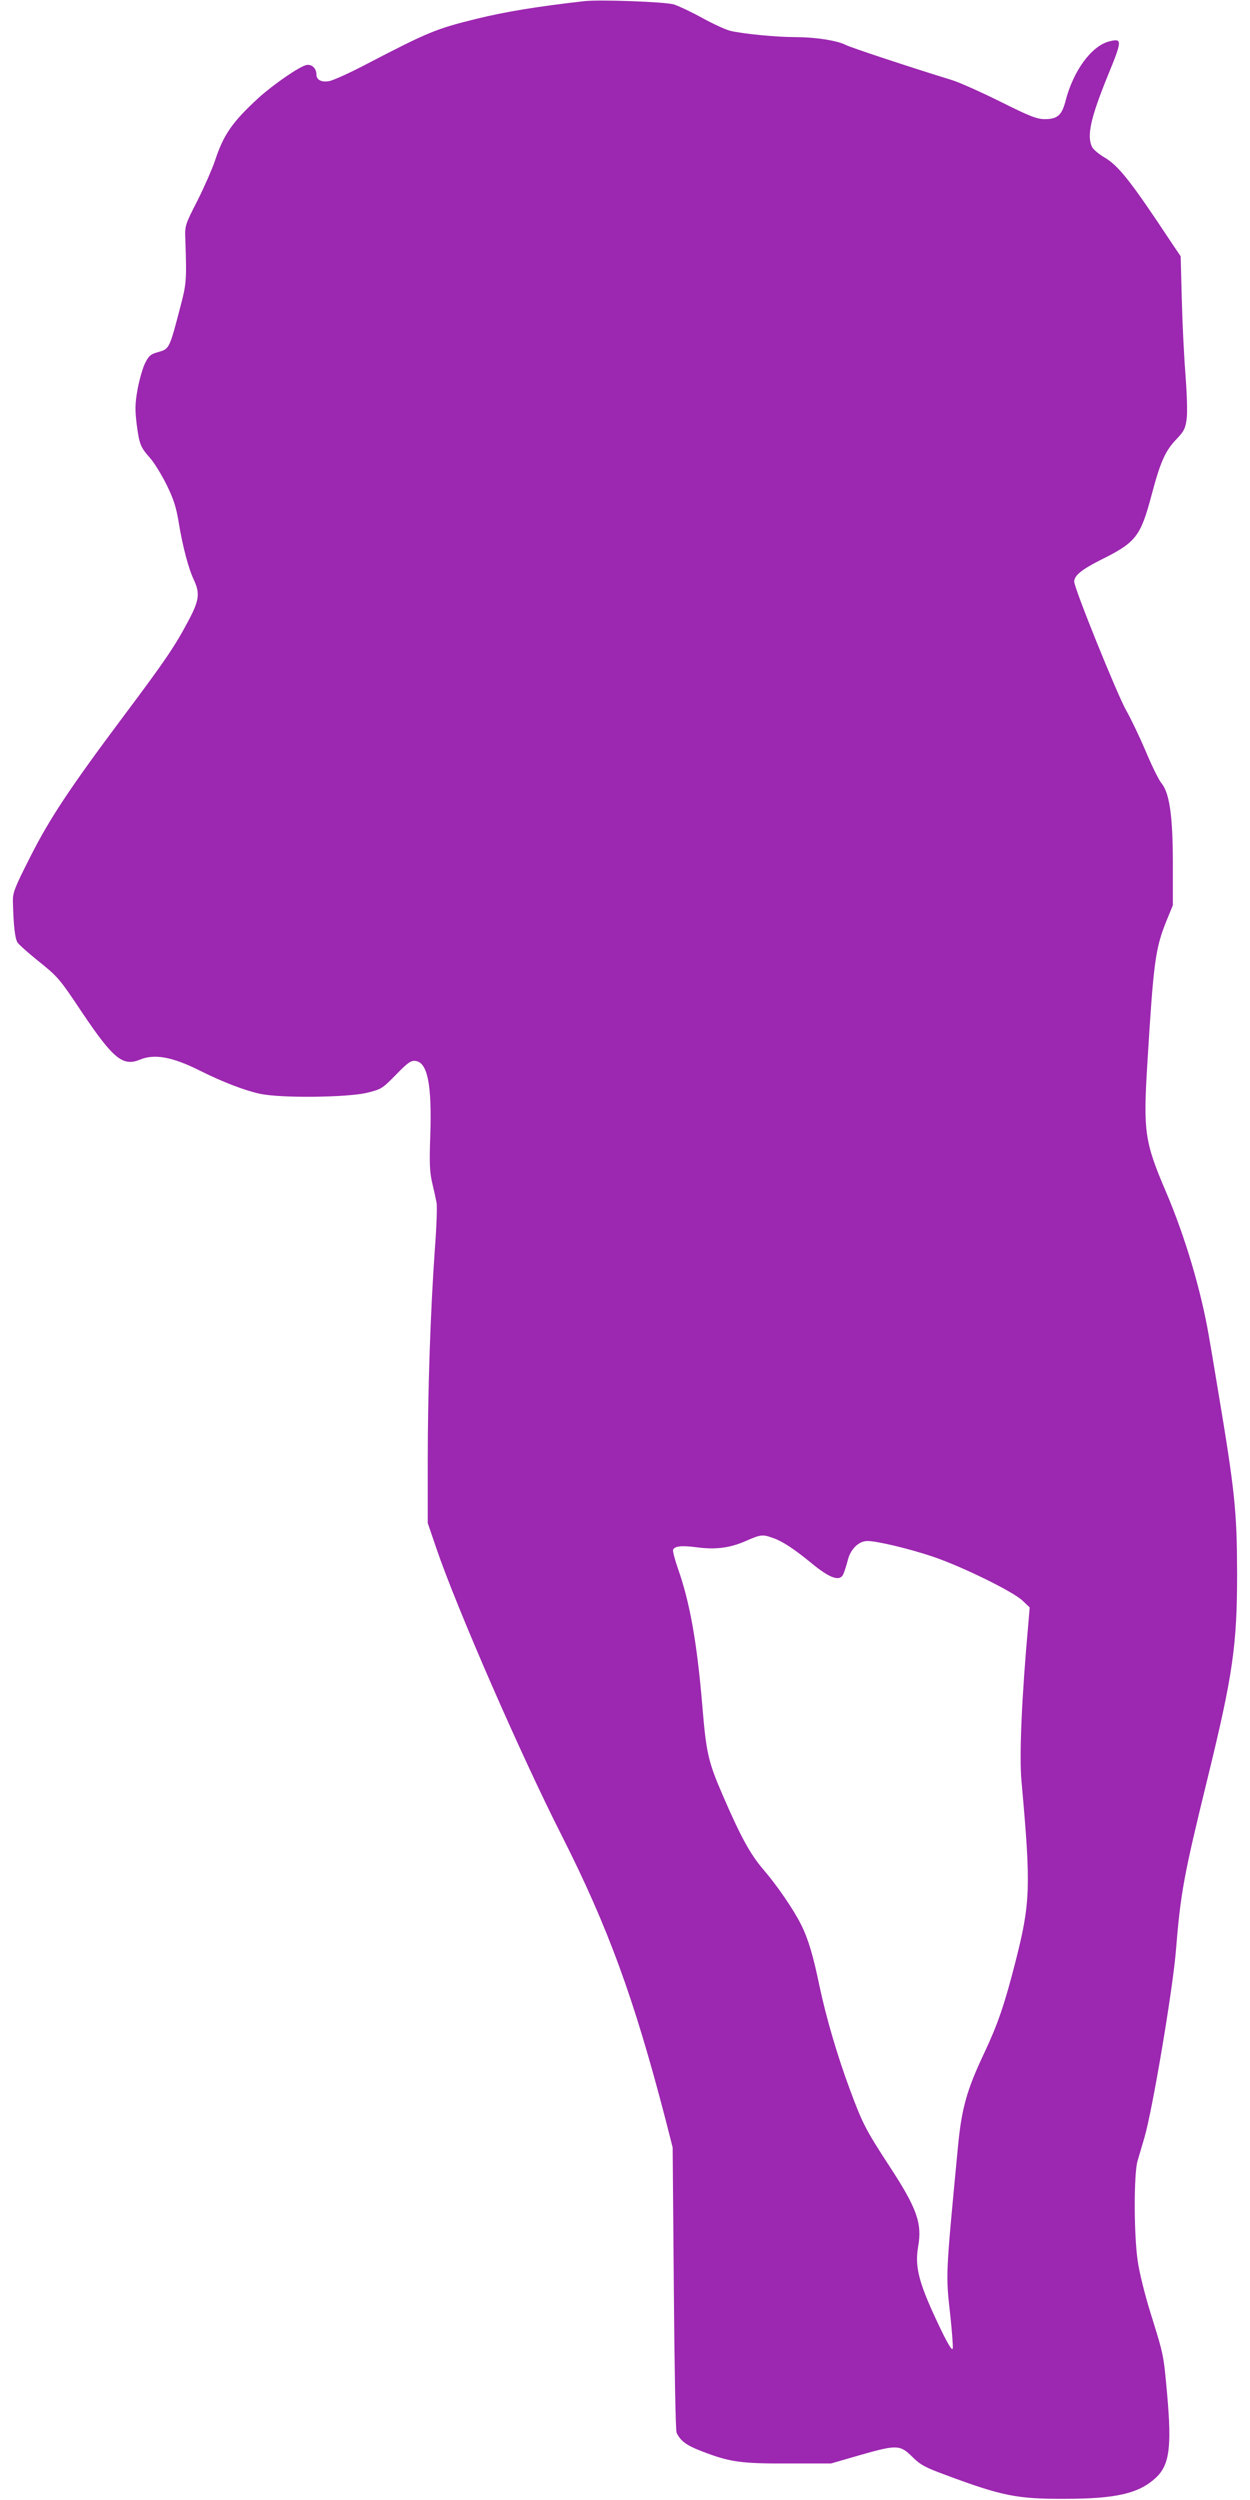
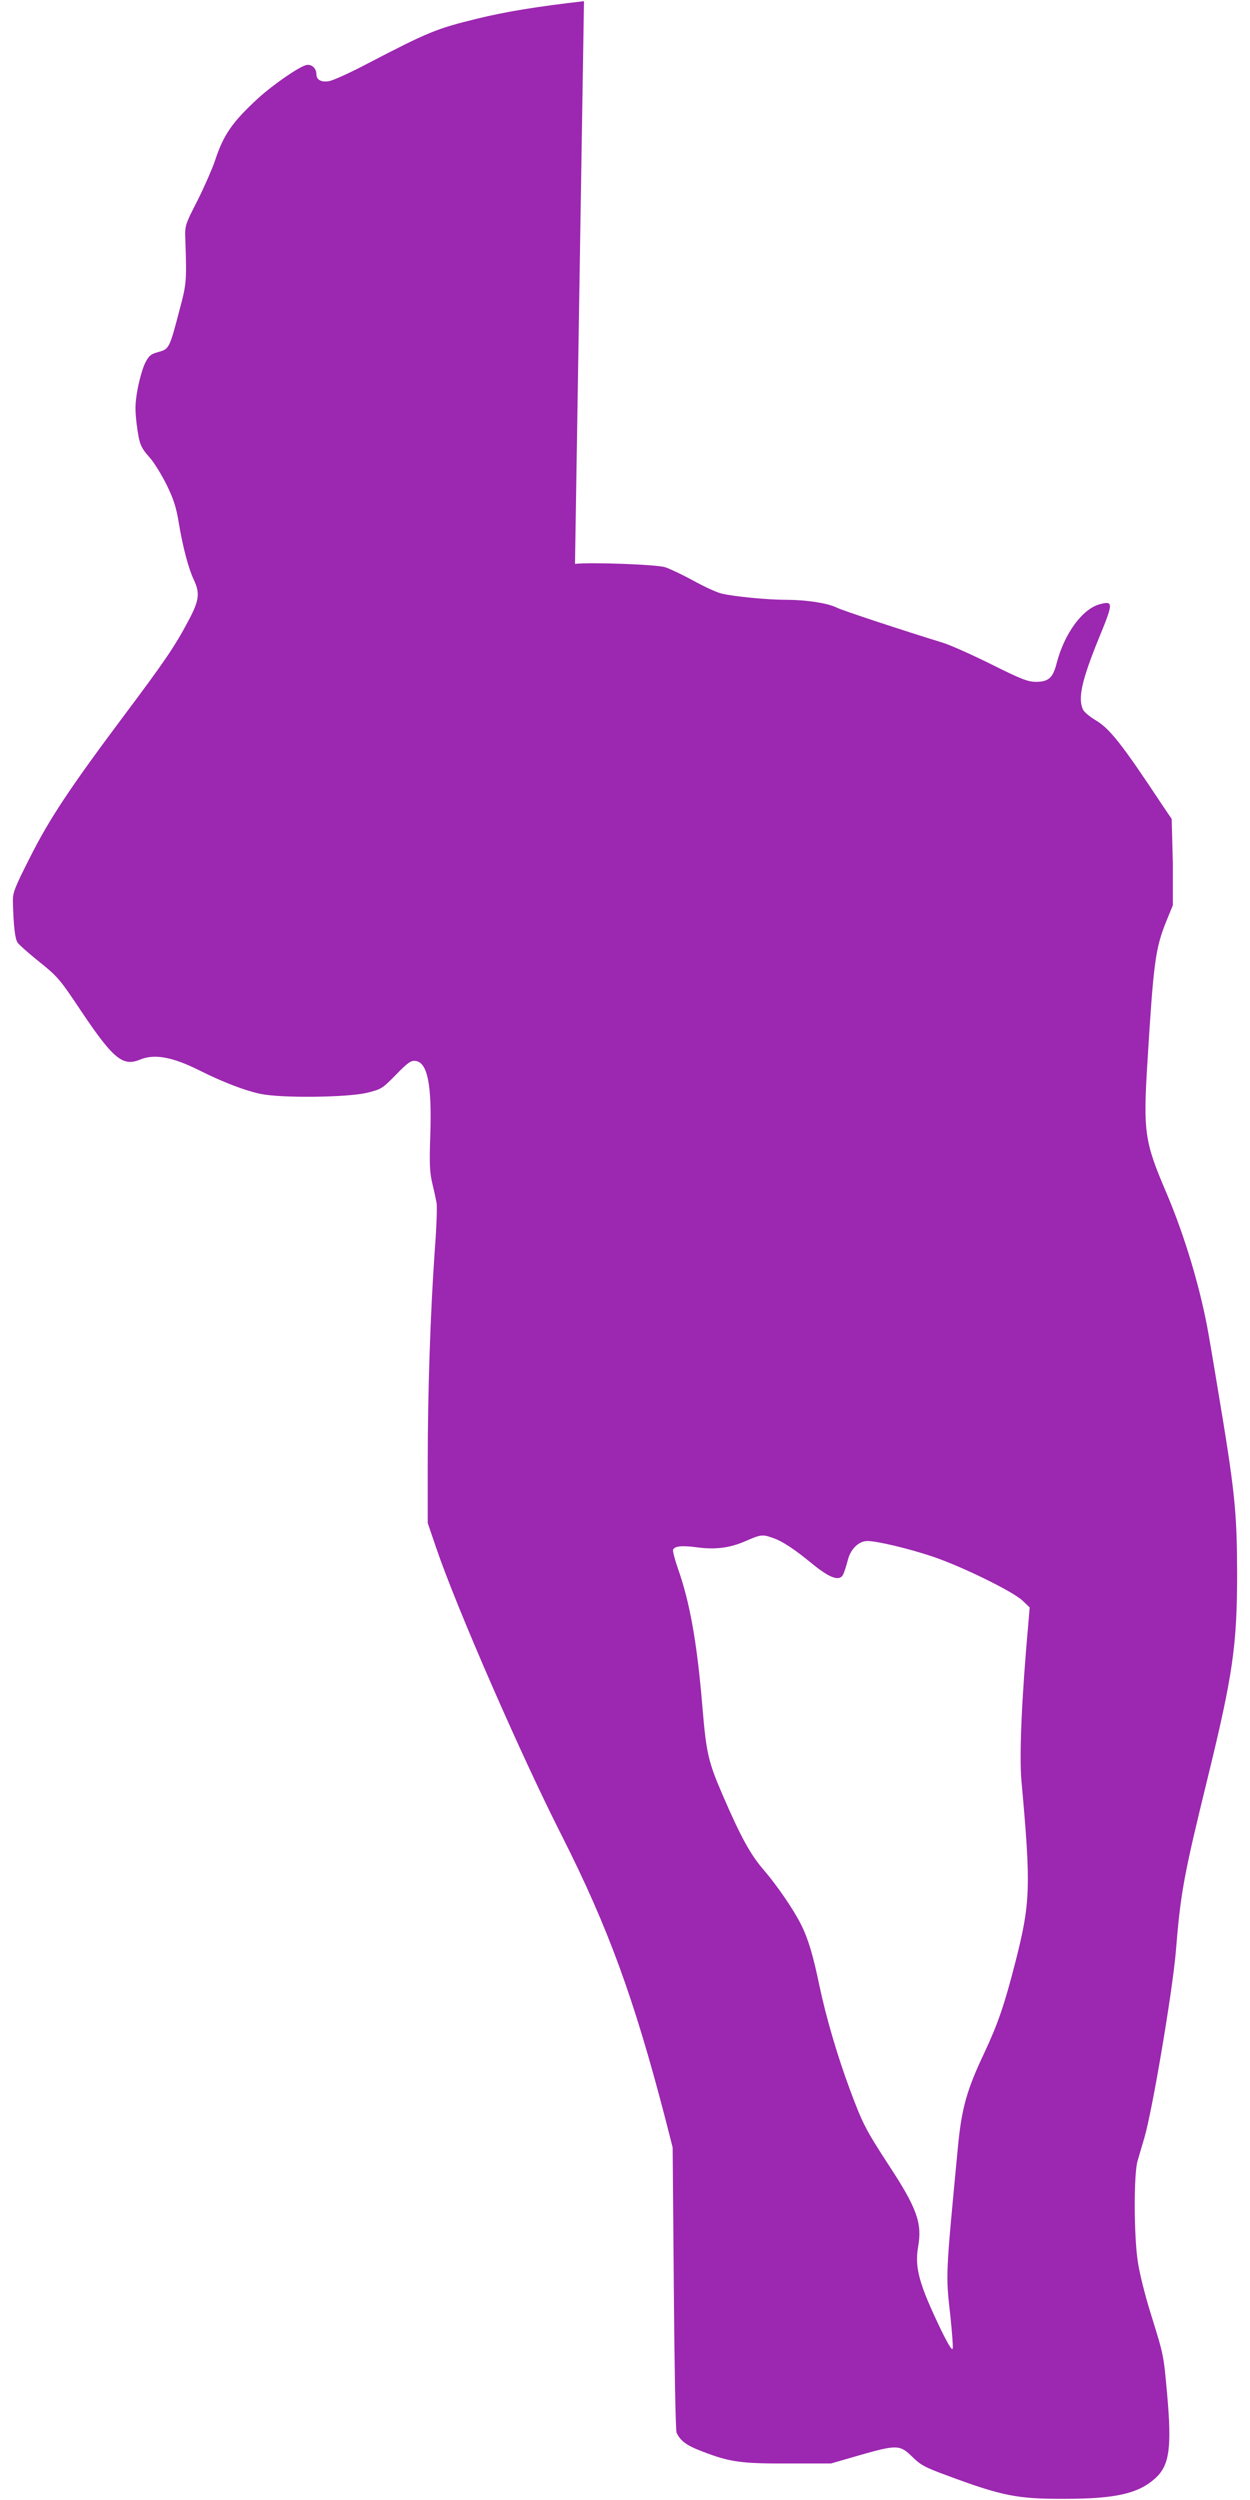
<svg xmlns="http://www.w3.org/2000/svg" version="1.0" width="640pt" height="1280pt" viewBox="0 0 640 1280" preserveAspectRatio="xMidYMid meet">
  <g transform="translate(0,1280) scale(0.1,-0.1)" fill="#9c27b0" stroke="none">
-     <path d="M2990 12794 c-236 -27 -398 -53 -549 -90 -207 -51 -247 -67 -562 -231 -85 -45 -172 -84 -192 -88 -41 -8 -67 6 -67 34 0 32 -25 54 -52 48 -39 -10 -166 -98 -243 -167 -135 -124 -181 -189 -225 -325 -13 -38 -52 -128 -88 -200 -66 -129 -66 -130 -63 -205 7 -207 6 -223 -28 -350 -53 -204 -55 -207 -109 -222 -41 -11 -50 -19 -70 -59 -12 -25 -29 -85 -38 -134 -13 -74 -13 -103 -4 -179 14 -102 18 -114 70 -173 20 -23 57 -83 83 -135 36 -74 49 -114 62 -193 20 -121 49 -234 78 -295 32 -69 27 -106 -32 -215 -67 -126 -118 -201 -327 -480 -276 -369 -380 -526 -479 -722 -80 -158 -90 -183 -89 -228 3 -126 11 -192 24 -211 8 -12 53 -51 98 -88 109 -87 115 -94 233 -271 158 -235 208 -276 294 -241 75 32 168 15 309 -56 118 -59 233 -103 311 -119 108 -22 437 -18 540 5 78 19 81 21 152 93 60 62 77 74 100 71 62 -7 85 -121 76 -385 -5 -138 -3 -185 10 -240 9 -37 19 -83 22 -100 4 -18 0 -128 -9 -245 -22 -313 -36 -721 -36 -1080 l0 -316 44 -129 c103 -303 434 -1062 643 -1473 236 -467 369 -830 530 -1450 l37 -145 6 -720 c3 -396 9 -729 14 -740 18 -41 51 -66 128 -95 144 -56 201 -64 443 -63 l220 0 145 42 c192 55 208 54 270 -7 42 -42 66 -55 172 -94 287 -107 365 -123 608 -122 263 0 380 27 467 107 70 65 83 154 59 426 -19 208 -16 196 -86 421 -28 90 -58 210 -65 265 -20 135 -20 444 -1 510 8 28 24 81 35 119 41 139 143 744 161 951 25 308 40 388 164 895 129 528 150 678 150 1045 -1 321 -11 418 -100 950 -19 116 -39 233 -44 261 -40 236 -123 514 -219 739 -110 257 -118 309 -97 653 32 526 41 594 97 734 l34 83 0 215 c0 241 -17 361 -59 411 -12 14 -49 88 -80 163 -32 75 -77 169 -100 209 -46 81 -266 625 -266 659 0 31 37 61 133 110 184 91 206 120 263 333 45 170 70 227 128 287 39 41 45 54 52 105 4 33 1 128 -6 218 -7 88 -16 262 -19 386 l-6 227 -46 68 c-211 319 -272 396 -346 439 -28 17 -56 40 -62 53 -27 57 -7 148 79 360 77 187 77 197 9 180 -90 -23 -183 -149 -223 -303 -19 -75 -42 -95 -106 -95 -41 0 -77 14 -227 89 -99 49 -210 99 -249 111 -208 64 -514 165 -544 180 -45 23 -157 40 -259 40 -97 0 -269 17 -331 32 -25 6 -90 36 -144 66 -55 30 -120 61 -145 69 -45 14 -381 26 -461 17z m969 -7869 c47 -16 110 -58 194 -127 98 -81 149 -98 166 -55 5 12 15 43 22 70 14 56 56 97 100 97 51 0 217 -40 338 -81 147 -50 404 -176 455 -223 l38 -36 -6 -72 c-35 -386 -48 -687 -36 -818 49 -543 46 -622 -31 -925 -56 -219 -90 -318 -159 -465 -90 -190 -116 -283 -135 -478 -65 -682 -63 -654 -39 -871 8 -78 14 -152 12 -164 -2 -15 -19 11 -57 88 -115 239 -139 323 -120 433 21 119 -6 196 -149 414 -119 183 -135 213 -200 388 -64 172 -122 369 -157 535 -31 150 -57 239 -93 310 -38 77 -124 202 -191 280 -68 78 -119 171 -210 382 -75 173 -85 217 -105 458 -27 324 -64 532 -125 704 -16 46 -27 89 -25 96 8 19 43 23 120 13 97 -13 169 -4 250 31 80 35 88 36 143 16z" />
+     <path d="M2990 12794 c-236 -27 -398 -53 -549 -90 -207 -51 -247 -67 -562 -231 -85 -45 -172 -84 -192 -88 -41 -8 -67 6 -67 34 0 32 -25 54 -52 48 -39 -10 -166 -98 -243 -167 -135 -124 -181 -189 -225 -325 -13 -38 -52 -128 -88 -200 -66 -129 -66 -130 -63 -205 7 -207 6 -223 -28 -350 -53 -204 -55 -207 -109 -222 -41 -11 -50 -19 -70 -59 -12 -25 -29 -85 -38 -134 -13 -74 -13 -103 -4 -179 14 -102 18 -114 70 -173 20 -23 57 -83 83 -135 36 -74 49 -114 62 -193 20 -121 49 -234 78 -295 32 -69 27 -106 -32 -215 -67 -126 -118 -201 -327 -480 -276 -369 -380 -526 -479 -722 -80 -158 -90 -183 -89 -228 3 -126 11 -192 24 -211 8 -12 53 -51 98 -88 109 -87 115 -94 233 -271 158 -235 208 -276 294 -241 75 32 168 15 309 -56 118 -59 233 -103 311 -119 108 -22 437 -18 540 5 78 19 81 21 152 93 60 62 77 74 100 71 62 -7 85 -121 76 -385 -5 -138 -3 -185 10 -240 9 -37 19 -83 22 -100 4 -18 0 -128 -9 -245 -22 -313 -36 -721 -36 -1080 l0 -316 44 -129 c103 -303 434 -1062 643 -1473 236 -467 369 -830 530 -1450 l37 -145 6 -720 c3 -396 9 -729 14 -740 18 -41 51 -66 128 -95 144 -56 201 -64 443 -63 l220 0 145 42 c192 55 208 54 270 -7 42 -42 66 -55 172 -94 287 -107 365 -123 608 -122 263 0 380 27 467 107 70 65 83 154 59 426 -19 208 -16 196 -86 421 -28 90 -58 210 -65 265 -20 135 -20 444 -1 510 8 28 24 81 35 119 41 139 143 744 161 951 25 308 40 388 164 895 129 528 150 678 150 1045 -1 321 -11 418 -100 950 -19 116 -39 233 -44 261 -40 236 -123 514 -219 739 -110 257 -118 309 -97 653 32 526 41 594 97 734 l34 83 0 215 l-6 227 -46 68 c-211 319 -272 396 -346 439 -28 17 -56 40 -62 53 -27 57 -7 148 79 360 77 187 77 197 9 180 -90 -23 -183 -149 -223 -303 -19 -75 -42 -95 -106 -95 -41 0 -77 14 -227 89 -99 49 -210 99 -249 111 -208 64 -514 165 -544 180 -45 23 -157 40 -259 40 -97 0 -269 17 -331 32 -25 6 -90 36 -144 66 -55 30 -120 61 -145 69 -45 14 -381 26 -461 17z m969 -7869 c47 -16 110 -58 194 -127 98 -81 149 -98 166 -55 5 12 15 43 22 70 14 56 56 97 100 97 51 0 217 -40 338 -81 147 -50 404 -176 455 -223 l38 -36 -6 -72 c-35 -386 -48 -687 -36 -818 49 -543 46 -622 -31 -925 -56 -219 -90 -318 -159 -465 -90 -190 -116 -283 -135 -478 -65 -682 -63 -654 -39 -871 8 -78 14 -152 12 -164 -2 -15 -19 11 -57 88 -115 239 -139 323 -120 433 21 119 -6 196 -149 414 -119 183 -135 213 -200 388 -64 172 -122 369 -157 535 -31 150 -57 239 -93 310 -38 77 -124 202 -191 280 -68 78 -119 171 -210 382 -75 173 -85 217 -105 458 -27 324 -64 532 -125 704 -16 46 -27 89 -25 96 8 19 43 23 120 13 97 -13 169 -4 250 31 80 35 88 36 143 16z" />
  </g>
</svg>